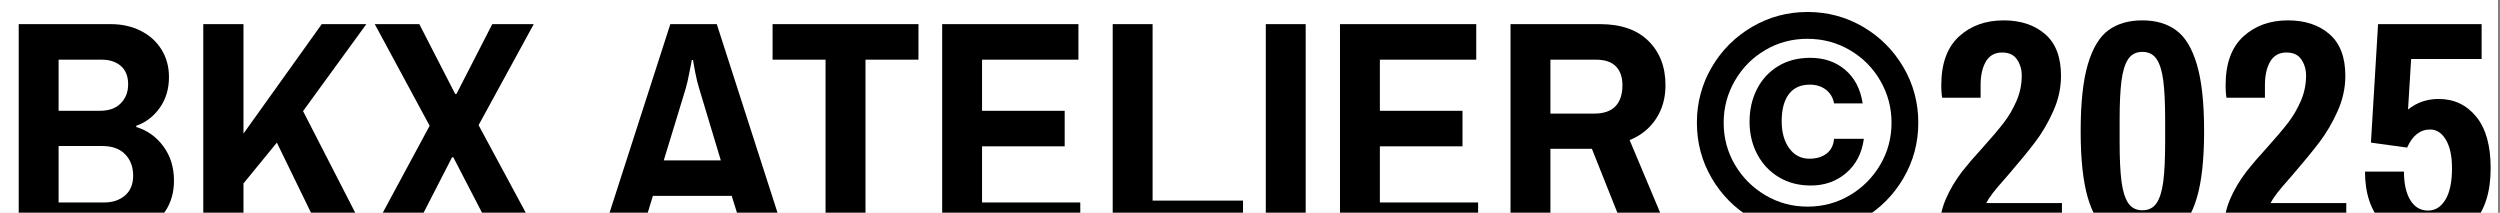
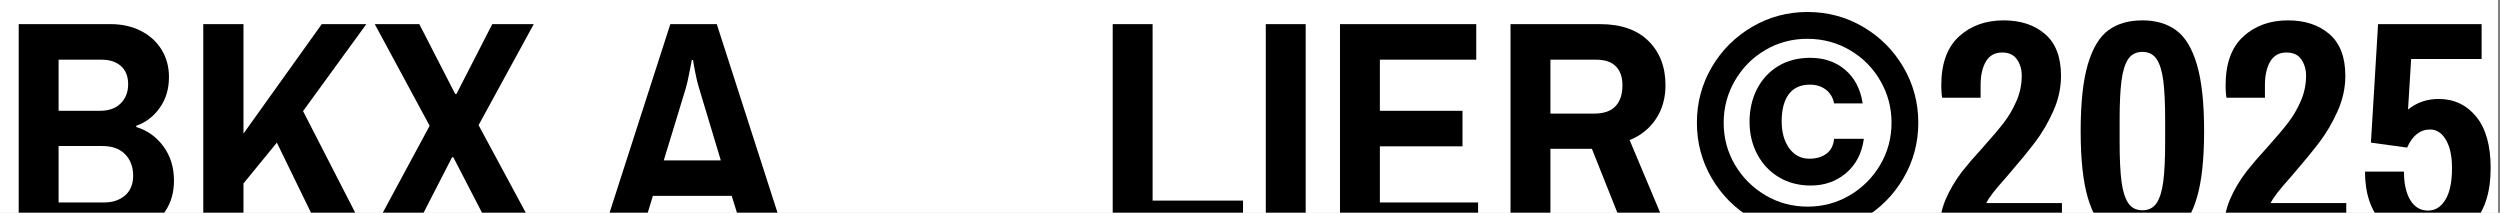
<svg xmlns="http://www.w3.org/2000/svg" version="1.0" preserveAspectRatio="xMidYMid meet" height="100" viewBox="0 0 881.25 75" zoomAndPan="magnify" width="1175">
  <rect x="0" y="0" width="881.25" height="75" fill="#808080" stroke="none" />
  <defs>
    <g />
    <clipPath id="395f5ddf67">
      <path clip-rule="nonzero" d="M 0 0.031 L 880.5 0.031 L 880.5 74.969 L 0 74.969 Z M 0 0.031" />
    </clipPath>
    <clipPath id="b4a42f6fb7">
      <path clip-rule="nonzero" d="M 6 8 L 62 8 L 62 74.969 L 6 74.969 Z M 6 8" />
    </clipPath>
    <clipPath id="2009397161">
      <path clip-rule="nonzero" d="M 71 8 L 130 8 L 130 74.969 L 71 74.969 Z M 71 8" />
    </clipPath>
    <clipPath id="f82fb143b0">
      <path clip-rule="nonzero" d="M 130 8 L 191 8 L 191 74.969 L 130 74.969 Z M 130 8" />
    </clipPath>
    <clipPath id="d2b400e862">
      <path clip-rule="nonzero" d="M 211 8 L 277 8 L 277 74.969 L 211 74.969 Z M 211 8" />
    </clipPath>
    <clipPath id="356e7bd81a">
-       <path clip-rule="nonzero" d="M 272 8 L 324 8 L 324 74.969 L 272 74.969 Z M 272 8" />
-     </clipPath>
+       </clipPath>
    <clipPath id="1aead0e033">
-       <path clip-rule="nonzero" d="M 332 8 L 381 8 L 381 74.969 L 332 74.969 Z M 332 8" />
-     </clipPath>
+       </clipPath>
    <clipPath id="f80ed007b9">
      <path clip-rule="nonzero" d="M 392 8 L 439 8 L 439 74.969 L 392 74.969 Z M 392 8" />
    </clipPath>
    <clipPath id="54d1030ff4">
      <path clip-rule="nonzero" d="M 446 8 L 461 8 L 461 74.969 L 446 74.969 Z M 446 8" />
    </clipPath>
    <clipPath id="ffc01ea2b9">
      <path clip-rule="nonzero" d="M 472 8 L 522 8 L 522 74.969 L 472 74.969 Z M 472 8" />
    </clipPath>
    <clipPath id="dbb6452ce4">
      <path clip-rule="nonzero" d="M 532 8 L 589 8 L 589 74.969 L 532 74.969 Z M 532 8" />
    </clipPath>
    <clipPath id="7de80c68bb">
      <path clip-rule="nonzero" d="M 598 4 L 677 4 L 677 74.969 L 598 74.969 Z M 598 4" />
    </clipPath>
    <clipPath id="710b6ec205">
      <path clip-rule="nonzero" d="M 683 7 L 727 7 L 727 74.969 L 683 74.969 Z M 683 7" />
    </clipPath>
    <clipPath id="4d37cf59df">
      <path clip-rule="nonzero" d="M 733 7 L 777 7 L 777 74.969 L 733 74.969 Z M 733 7" />
    </clipPath>
    <clipPath id="777b89e95f">
      <path clip-rule="nonzero" d="M 783 7 L 828 7 L 828 74.969 L 783 74.969 Z M 783 7" />
    </clipPath>
    <clipPath id="7645ee2c3b">
      <path clip-rule="nonzero" d="M 833 8 L 878 8 L 878 74.969 L 833 74.969 Z M 833 8" />
    </clipPath>
  </defs>
  <g clip-path="url(#395f5ddf67)">
    <path fill-rule="nonzero" fill-opacity="1" d="M 0 0.031 L 880.5 0.031 L 880.5 74.969 L 0 74.969 Z M 0 0.031" fill="#ffffff" />
    <path fill-rule="nonzero" fill-opacity="1" d="M 0 0.031 L 880.5 0.031 L 880.5 74.969 L 0 74.969 Z M 0 0.031" fill="#ffffff" />
  </g>
  <g clip-path="url(#b4a42f6fb7)">
    <g fill-opacity="1" fill="#000000">
      <g transform="translate(0, 83.898)">
        <g>
          <path d="M 6.594 -75.391 L 39.016 -75.391 C 42.973 -75.391 46.508 -74.602 49.625 -73.031 C 52.738 -71.457 55.172 -69.258 56.922 -66.438 C 58.68 -63.613 59.562 -60.375 59.562 -56.719 C 59.562 -52.539 58.477 -48.93 56.312 -45.891 C 54.156 -42.848 51.395 -40.738 48.031 -39.562 L 48.031 -39.125 C 51.914 -37.957 55.102 -35.688 57.594 -32.312 C 60.082 -28.938 61.328 -24.906 61.328 -20.219 C 61.328 -16.113 60.316 -12.539 58.297 -9.5 C 56.285 -6.469 53.594 -4.125 50.219 -2.469 C 46.852 -0.82 43.117 0 39.016 0 L 6.594 0 Z M 35.172 -44.844 C 38.391 -44.844 40.859 -45.723 42.578 -47.484 C 44.305 -49.242 45.172 -51.477 45.172 -54.188 C 45.172 -56.969 44.328 -59.109 42.641 -60.609 C 40.953 -62.109 38.68 -62.859 35.828 -62.859 L 20.656 -62.859 L 20.656 -44.844 Z M 36.703 -12.531 C 39.711 -12.531 42.172 -13.352 44.078 -15 C 45.984 -16.645 46.938 -18.973 46.938 -21.984 C 46.938 -25.055 46 -27.562 44.125 -29.5 C 42.258 -31.445 39.566 -32.422 36.047 -32.422 L 20.656 -32.422 L 20.656 -12.531 Z M 36.703 -12.531" />
        </g>
      </g>
    </g>
  </g>
  <g clip-path="url(#2009397161)">
    <g fill-opacity="1" fill="#000000">
      <g transform="translate(65.06, 83.898)">
        <g>
          <path d="M 6.594 -75.391 L 20.766 -75.391 L 20.766 -36.812 L 48.359 -75.391 L 64.078 -75.391 L 41.766 -44.734 L 64.734 0 L 48.906 0 L 32.531 -33.625 L 20.766 -19.234 L 20.766 0 L 6.594 0 Z M 6.594 -75.391" />
        </g>
      </g>
    </g>
  </g>
  <g clip-path="url(#f82fb143b0)">
    <g fill-opacity="1" fill="#000000">
      <g transform="translate(130.12, 83.898)">
        <g>
          <path d="M 21.328 -39.562 L 1.984 -75.391 L 17.688 -75.391 L 30.328 -50.781 L 30.781 -50.781 L 43.406 -75.391 L 58.031 -75.391 L 38.578 -39.781 L 60.016 0 L 44.406 0 L 29.672 -28.469 L 29.234 -28.469 L 14.625 0 L 0 0 Z M 21.328 -39.562" />
        </g>
      </g>
    </g>
  </g>
  <g clip-path="url(#d2b400e862)">
    <g fill-opacity="1" fill="#000000">
      <g transform="translate(211.994, 83.898)">
        <g>
          <path d="M 24.297 -75.391 L 40.672 -75.391 L 64.953 0 L 50.562 0 L 45.938 -14.844 L 18.141 -14.844 L 13.625 0 L 0 0 Z M 42.094 -27.359 L 34.516 -52.531 C 33.992 -54.145 33.516 -56.086 33.078 -58.359 C 32.641 -60.629 32.383 -62.094 32.312 -62.75 L 31.875 -62.75 C 31.727 -62.02 31.43 -60.5 30.984 -58.188 C 30.547 -55.883 30.109 -54 29.672 -52.531 L 21.984 -27.359 Z M 42.094 -27.359" />
        </g>
      </g>
    </g>
  </g>
  <g clip-path="url(#356e7bd81a)">
    <g fill-opacity="1" fill="#000000">
      <g transform="translate(270.46, 83.898)">
        <g>
          <path d="M 20.547 -62.859 L 1.875 -62.859 L 1.875 -75.391 L 53.297 -75.391 L 53.297 -62.859 L 34.625 -62.859 L 34.625 0 L 20.547 0 Z M 20.547 -62.859" />
        </g>
      </g>
    </g>
  </g>
  <g clip-path="url(#1aead0e033)">
    <g fill-opacity="1" fill="#000000">
      <g transform="translate(325.52, 83.898)">
        <g>
          <path d="M 6.594 -75.391 L 54.625 -75.391 L 54.625 -62.859 L 20.656 -62.859 L 20.656 -44.844 L 49.781 -44.844 L 49.781 -32.312 L 20.656 -32.312 L 20.656 -12.531 L 55.281 -12.531 L 55.281 0 L 6.594 0 Z M 6.594 -75.391" />
        </g>
      </g>
    </g>
  </g>
  <g clip-path="url(#f80ed007b9)">
    <g fill-opacity="1" fill="#000000">
      <g transform="translate(385.634, 83.898)">
        <g>
          <path d="M 6.594 -75.391 L 20.656 -75.391 L 20.656 -13.188 L 52.531 -13.188 L 52.531 0 L 6.594 0 Z M 6.594 -75.391" />
        </g>
      </g>
    </g>
  </g>
  <g clip-path="url(#54d1030ff4)">
    <g fill-opacity="1" fill="#000000">
      <g transform="translate(440.693, 83.898)">
        <g>
          <path d="M 5.5 -75.391 L 19.562 -75.391 L 19.562 0 L 5.5 0 Z M 5.5 -75.391" />
        </g>
      </g>
    </g>
  </g>
  <g clip-path="url(#ffc01ea2b9)">
    <g fill-opacity="1" fill="#000000">
      <g transform="translate(465.75, 83.898)">
        <g>
          <path d="M 6.594 -75.391 L 54.625 -75.391 L 54.625 -62.859 L 20.656 -62.859 L 20.656 -44.844 L 49.781 -44.844 L 49.781 -32.312 L 20.656 -32.312 L 20.656 -12.531 L 55.281 -12.531 L 55.281 0 L 6.594 0 Z M 6.594 -75.391" />
        </g>
      </g>
    </g>
  </g>
  <g clip-path="url(#dbb6452ce4)">
    <g fill-opacity="1" fill="#000000">
      <g transform="translate(525.865, 83.898)">
        <g>
          <path d="M 6.594 -75.391 L 38.141 -75.391 C 45.535 -75.391 51.227 -73.41 55.219 -69.453 C 59.219 -65.504 61.219 -60.305 61.219 -53.859 C 61.219 -49.316 60.098 -45.359 57.859 -41.984 C 55.629 -38.609 52.535 -36.117 48.578 -34.516 L 63.094 0 L 47.812 0 L 35.281 -31.438 L 20.656 -31.438 L 20.656 0 L 6.594 0 Z M 36.156 -43.859 C 39.457 -43.859 41.93 -44.719 43.578 -46.438 C 45.223 -48.156 46.047 -50.629 46.047 -53.859 C 46.047 -56.711 45.273 -58.926 43.734 -60.5 C 42.203 -62.07 39.859 -62.859 36.703 -62.859 L 20.656 -62.859 L 20.656 -43.859 Z M 36.156 -43.859" />
        </g>
      </g>
    </g>
  </g>
  <g clip-path="url(#7de80c68bb)">
    <g fill-opacity="1" fill="#000000">
      <g transform="translate(595.216, 80.709)">
        <g>
          <path d="M 41.969 -76.484 C 49.031 -76.484 55.551 -74.734 61.531 -71.234 C 67.508 -67.734 72.242 -62.992 75.734 -57.016 C 79.234 -51.035 80.984 -44.516 80.984 -37.453 C 80.984 -30.391 79.234 -23.867 75.734 -17.891 C 72.242 -11.91 67.508 -7.172 61.531 -3.672 C 55.551 -0.172 49.031 1.578 41.969 1.578 C 34.895 1.578 28.367 -0.172 22.391 -3.672 C 16.41 -7.172 11.672 -11.91 8.172 -17.891 C 4.68 -23.867 2.938 -30.391 2.938 -37.453 C 2.938 -44.516 4.68 -51.035 8.172 -57.016 C 11.672 -62.992 16.41 -67.734 22.391 -71.234 C 28.367 -74.734 34.895 -76.484 41.969 -76.484 Z M 12.375 -37.453 C 12.375 -32.066 13.703 -27.117 16.359 -22.609 C 19.023 -18.098 22.613 -14.516 27.125 -11.859 C 31.633 -9.203 36.582 -7.875 41.969 -7.875 C 47.352 -7.875 52.301 -9.203 56.812 -11.859 C 61.32 -14.516 64.906 -18.098 67.562 -22.609 C 70.219 -27.117 71.547 -32.066 71.547 -37.453 C 71.547 -42.766 70.234 -47.691 67.609 -52.234 C 64.984 -56.785 61.398 -60.391 56.859 -63.047 C 52.316 -65.703 47.316 -67.031 41.859 -67.031 C 36.473 -67.031 31.523 -65.703 27.016 -63.047 C 22.504 -60.391 18.938 -56.785 16.312 -52.234 C 13.688 -47.691 12.375 -42.766 12.375 -37.453 Z M 42.906 -60.328 C 47.801 -60.328 51.91 -58.91 55.234 -56.078 C 58.555 -53.242 60.602 -49.305 61.375 -44.266 L 51.297 -44.266 C 50.879 -46.367 49.898 -47.992 48.359 -49.141 C 46.816 -50.297 44.961 -50.875 42.797 -50.875 C 39.516 -50.875 37.031 -49.754 35.344 -47.516 C 33.664 -45.285 32.828 -42.102 32.828 -37.969 C 32.828 -34.051 33.719 -30.867 35.5 -28.422 C 37.289 -25.984 39.656 -24.766 42.594 -24.766 C 45.039 -24.766 47.051 -25.359 48.625 -26.547 C 50.195 -27.734 51.086 -29.477 51.297 -31.781 L 61.797 -31.781 C 61.086 -26.676 59.004 -22.656 55.547 -19.719 C 52.086 -16.781 47.941 -15.312 43.109 -15.312 C 38.848 -15.312 35.086 -16.289 31.828 -18.25 C 28.578 -20.207 26.039 -22.898 24.219 -26.328 C 22.406 -29.754 21.5 -33.566 21.5 -37.766 C 21.5 -42.035 22.375 -45.883 24.125 -49.312 C 25.875 -52.738 28.359 -55.43 31.578 -57.391 C 34.797 -59.348 38.57 -60.328 42.906 -60.328 Z M 42.906 -60.328" />
        </g>
      </g>
    </g>
  </g>
  <g clip-path="url(#710b6ec205)">
    <g fill-opacity="1" fill="#000000">
      <g transform="translate(680.023, 83.898)">
        <g>
          <path d="M 3.625 -2.641 C 3.625 -6.453 4.336 -10.062 5.766 -13.469 C 7.191 -16.875 9.191 -20.258 11.766 -23.625 C 13.742 -26.113 16.051 -28.789 18.688 -31.656 C 21.906 -35.238 24.41 -38.188 26.203 -40.5 C 28.004 -42.812 29.523 -45.395 30.766 -48.25 C 32.016 -51.102 32.641 -54.109 32.641 -57.266 C 32.641 -59.391 32.086 -61.273 30.984 -62.922 C 29.891 -64.566 28.133 -65.391 25.719 -65.391 C 23.156 -65.391 21.25 -64.328 20 -62.203 C 18.758 -60.078 18.141 -57.332 18.141 -53.969 L 18.141 -49.453 L 4.609 -49.453 C 4.535 -49.672 4.461 -50.18 4.391 -50.984 C 4.316 -51.797 4.281 -52.754 4.281 -53.859 C 4.281 -61.473 6.348 -67.188 10.484 -71 C 14.629 -74.812 19.891 -76.719 26.266 -76.719 C 32.273 -76.719 37.145 -75.102 40.875 -71.875 C 44.613 -68.656 46.484 -63.75 46.484 -57.156 C 46.484 -52.906 45.566 -48.742 43.734 -44.672 C 41.91 -40.609 39.77 -36.961 37.312 -33.734 C 34.852 -30.516 31.758 -26.742 28.031 -22.422 C 24.801 -18.754 22.93 -16.555 22.422 -15.828 C 21.316 -14.359 20.547 -13.188 20.109 -12.312 L 46.812 -12.312 L 46.812 0 L 3.625 0 Z M 3.625 -2.641" />
        </g>
      </g>
    </g>
  </g>
  <g clip-path="url(#4d37cf59df)">
    <g fill-opacity="1" fill="#000000">
      <g transform="translate(730.137, 83.898)">
        <g>
          <path d="M 25.062 1.312 C 20.227 1.312 16.234 0.16 13.078 -2.141 C 9.93 -4.453 7.516 -8.461 5.828 -14.172 C 4.141 -19.891 3.297 -27.734 3.297 -37.703 C 3.297 -47.66 4.141 -55.5 5.828 -61.219 C 7.516 -66.938 9.93 -70.945 13.078 -73.25 C 16.234 -75.562 20.227 -76.719 25.062 -76.719 C 29.82 -76.719 33.797 -75.547 36.984 -73.203 C 40.172 -70.859 42.602 -66.828 44.281 -61.109 C 45.969 -55.391 46.812 -47.586 46.812 -37.703 C 46.812 -27.805 45.969 -20 44.281 -14.281 C 42.602 -8.57 40.172 -4.547 36.984 -2.203 C 33.797 0.141 29.82 1.312 25.062 1.312 Z M 25.062 -9.781 C 27.258 -9.781 28.926 -10.625 30.062 -12.312 C 31.195 -14 31.984 -16.547 32.422 -19.953 C 32.859 -23.359 33.078 -27.988 33.078 -33.844 L 33.078 -41.547 C 33.078 -47.41 32.859 -52.047 32.422 -55.453 C 31.984 -58.859 31.195 -61.398 30.062 -63.078 C 28.926 -64.766 27.258 -65.609 25.062 -65.609 C 22.863 -65.609 21.195 -64.766 20.062 -63.078 C 18.926 -61.398 18.133 -58.859 17.688 -55.453 C 17.25 -52.047 17.031 -47.41 17.031 -41.547 L 17.031 -33.844 C 17.031 -27.988 17.25 -23.359 17.688 -19.953 C 18.133 -16.547 18.926 -14 20.062 -12.312 C 21.195 -10.625 22.863 -9.781 25.062 -9.781 Z M 25.062 -9.781" />
        </g>
      </g>
    </g>
  </g>
  <g clip-path="url(#777b89e95f)">
    <g fill-opacity="1" fill="#000000">
      <g transform="translate(780.25, 83.898)">
        <g>
          <path d="M 3.625 -2.641 C 3.625 -6.453 4.336 -10.062 5.766 -13.469 C 7.191 -16.875 9.191 -20.258 11.766 -23.625 C 13.742 -26.113 16.051 -28.789 18.688 -31.656 C 21.906 -35.238 24.41 -38.188 26.203 -40.5 C 28.004 -42.812 29.523 -45.395 30.766 -48.25 C 32.016 -51.102 32.641 -54.109 32.641 -57.266 C 32.641 -59.391 32.086 -61.273 30.984 -62.922 C 29.891 -64.566 28.133 -65.391 25.719 -65.391 C 23.156 -65.391 21.25 -64.328 20 -62.203 C 18.758 -60.078 18.141 -57.332 18.141 -53.969 L 18.141 -49.453 L 4.609 -49.453 C 4.535 -49.672 4.461 -50.18 4.391 -50.984 C 4.316 -51.797 4.281 -52.754 4.281 -53.859 C 4.281 -61.473 6.348 -67.188 10.484 -71 C 14.629 -74.812 19.891 -76.719 26.266 -76.719 C 32.273 -76.719 37.145 -75.102 40.875 -71.875 C 44.613 -68.656 46.484 -63.75 46.484 -57.156 C 46.484 -52.906 45.566 -48.742 43.734 -44.672 C 41.91 -40.609 39.77 -36.961 37.312 -33.734 C 34.852 -30.516 31.758 -26.742 28.031 -22.422 C 24.801 -18.754 22.93 -16.555 22.422 -15.828 C 21.316 -14.359 20.547 -13.188 20.109 -12.312 L 46.812 -12.312 L 46.812 0 L 3.625 0 Z M 3.625 -2.641" />
        </g>
      </g>
    </g>
  </g>
  <g clip-path="url(#7645ee2c3b)">
    <g fill-opacity="1" fill="#000000">
      <g transform="translate(830.364, 83.898)">
        <g>
          <path d="M 25.5 1.312 C 18.758 1.312 13.375 -0.898 9.344 -5.328 C 5.312 -9.766 3.297 -15.789 3.297 -23.406 L 17.031 -23.406 C 17.031 -19.156 17.781 -15.801 19.281 -13.344 C 20.789 -10.895 22.863 -9.672 25.5 -9.672 C 28.062 -9.672 30.113 -10.953 31.656 -13.516 C 33.195 -16.078 33.969 -19.781 33.969 -24.625 C 33.969 -28.875 33.25 -32.207 31.812 -34.625 C 30.383 -37.039 28.535 -38.25 26.266 -38.25 C 22.742 -38.25 20.035 -36.125 18.141 -31.875 L 5.391 -33.625 L 7.906 -75.391 L 44.406 -75.391 L 44.406 -63.094 L 19.562 -63.094 L 18.469 -45.281 C 21.539 -47.77 25.129 -49.016 29.234 -49.016 C 34.66 -49.016 39.078 -46.941 42.484 -42.797 C 45.891 -38.66 47.594 -32.602 47.594 -24.625 C 47.594 -16.414 45.629 -10.039 41.703 -5.5 C 37.785 -0.957 32.383 1.312 25.5 1.312 Z M 25.5 1.312" />
        </g>
      </g>
    </g>
  </g>
</svg>